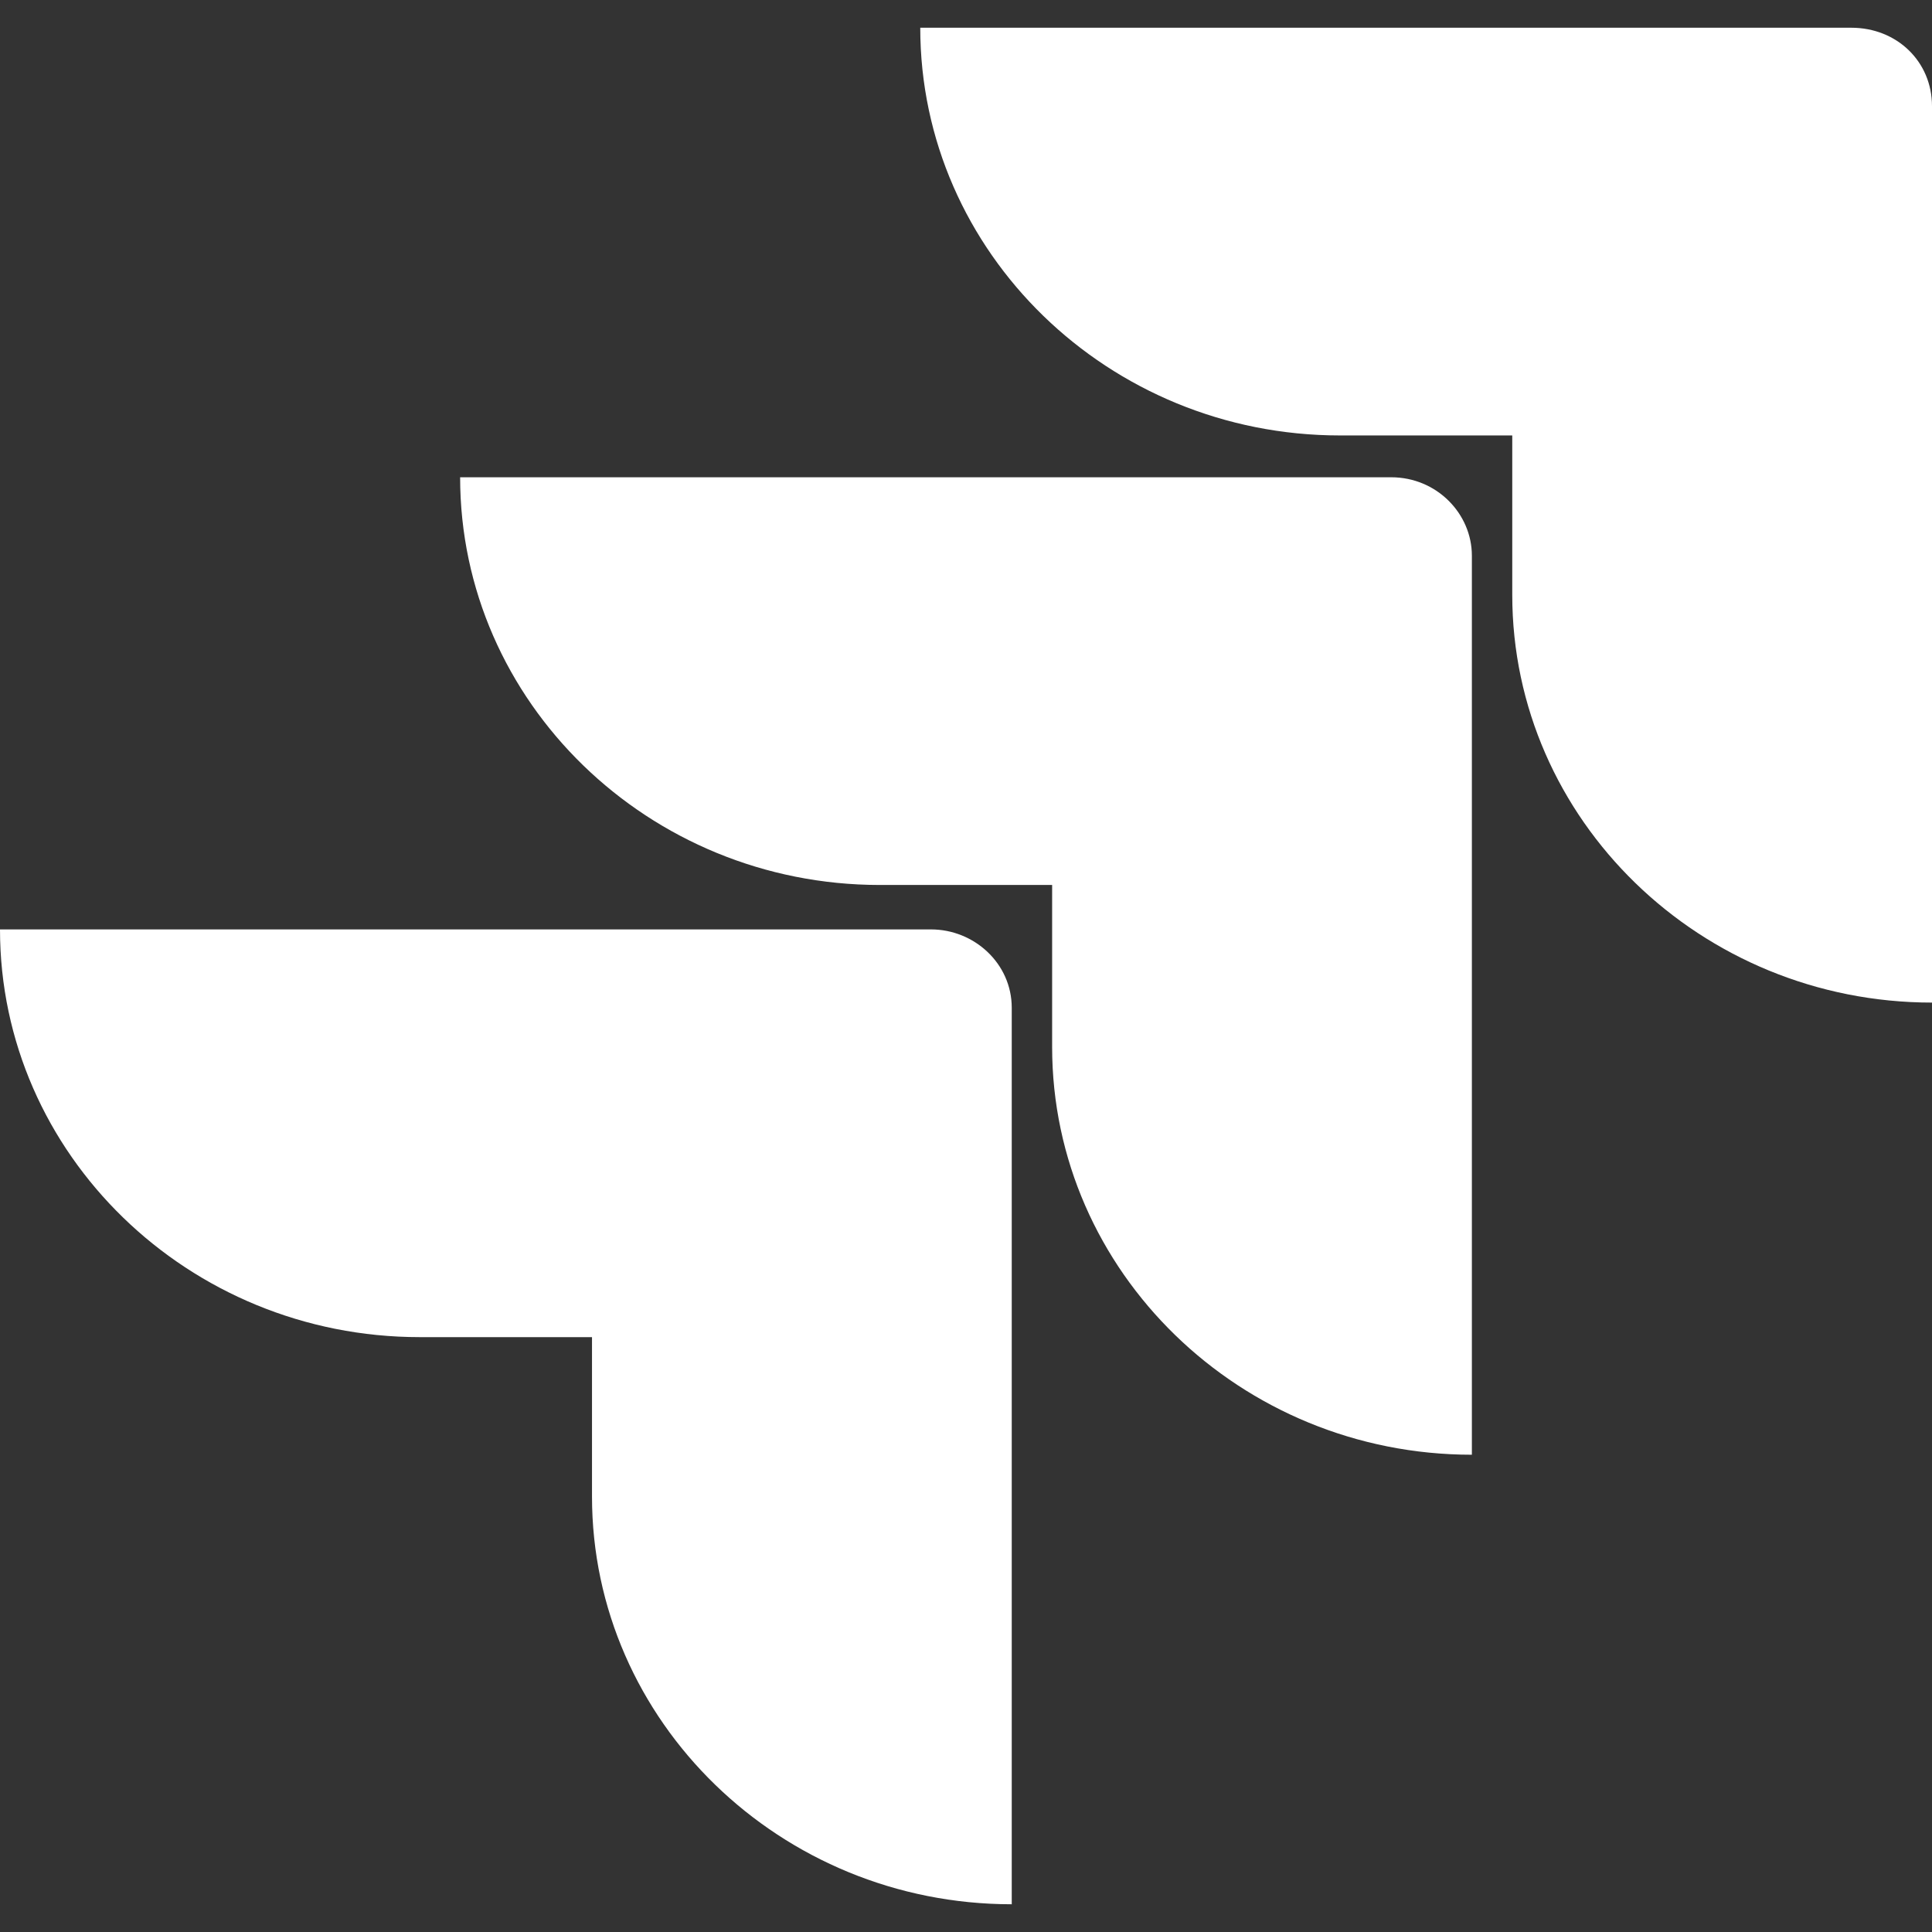
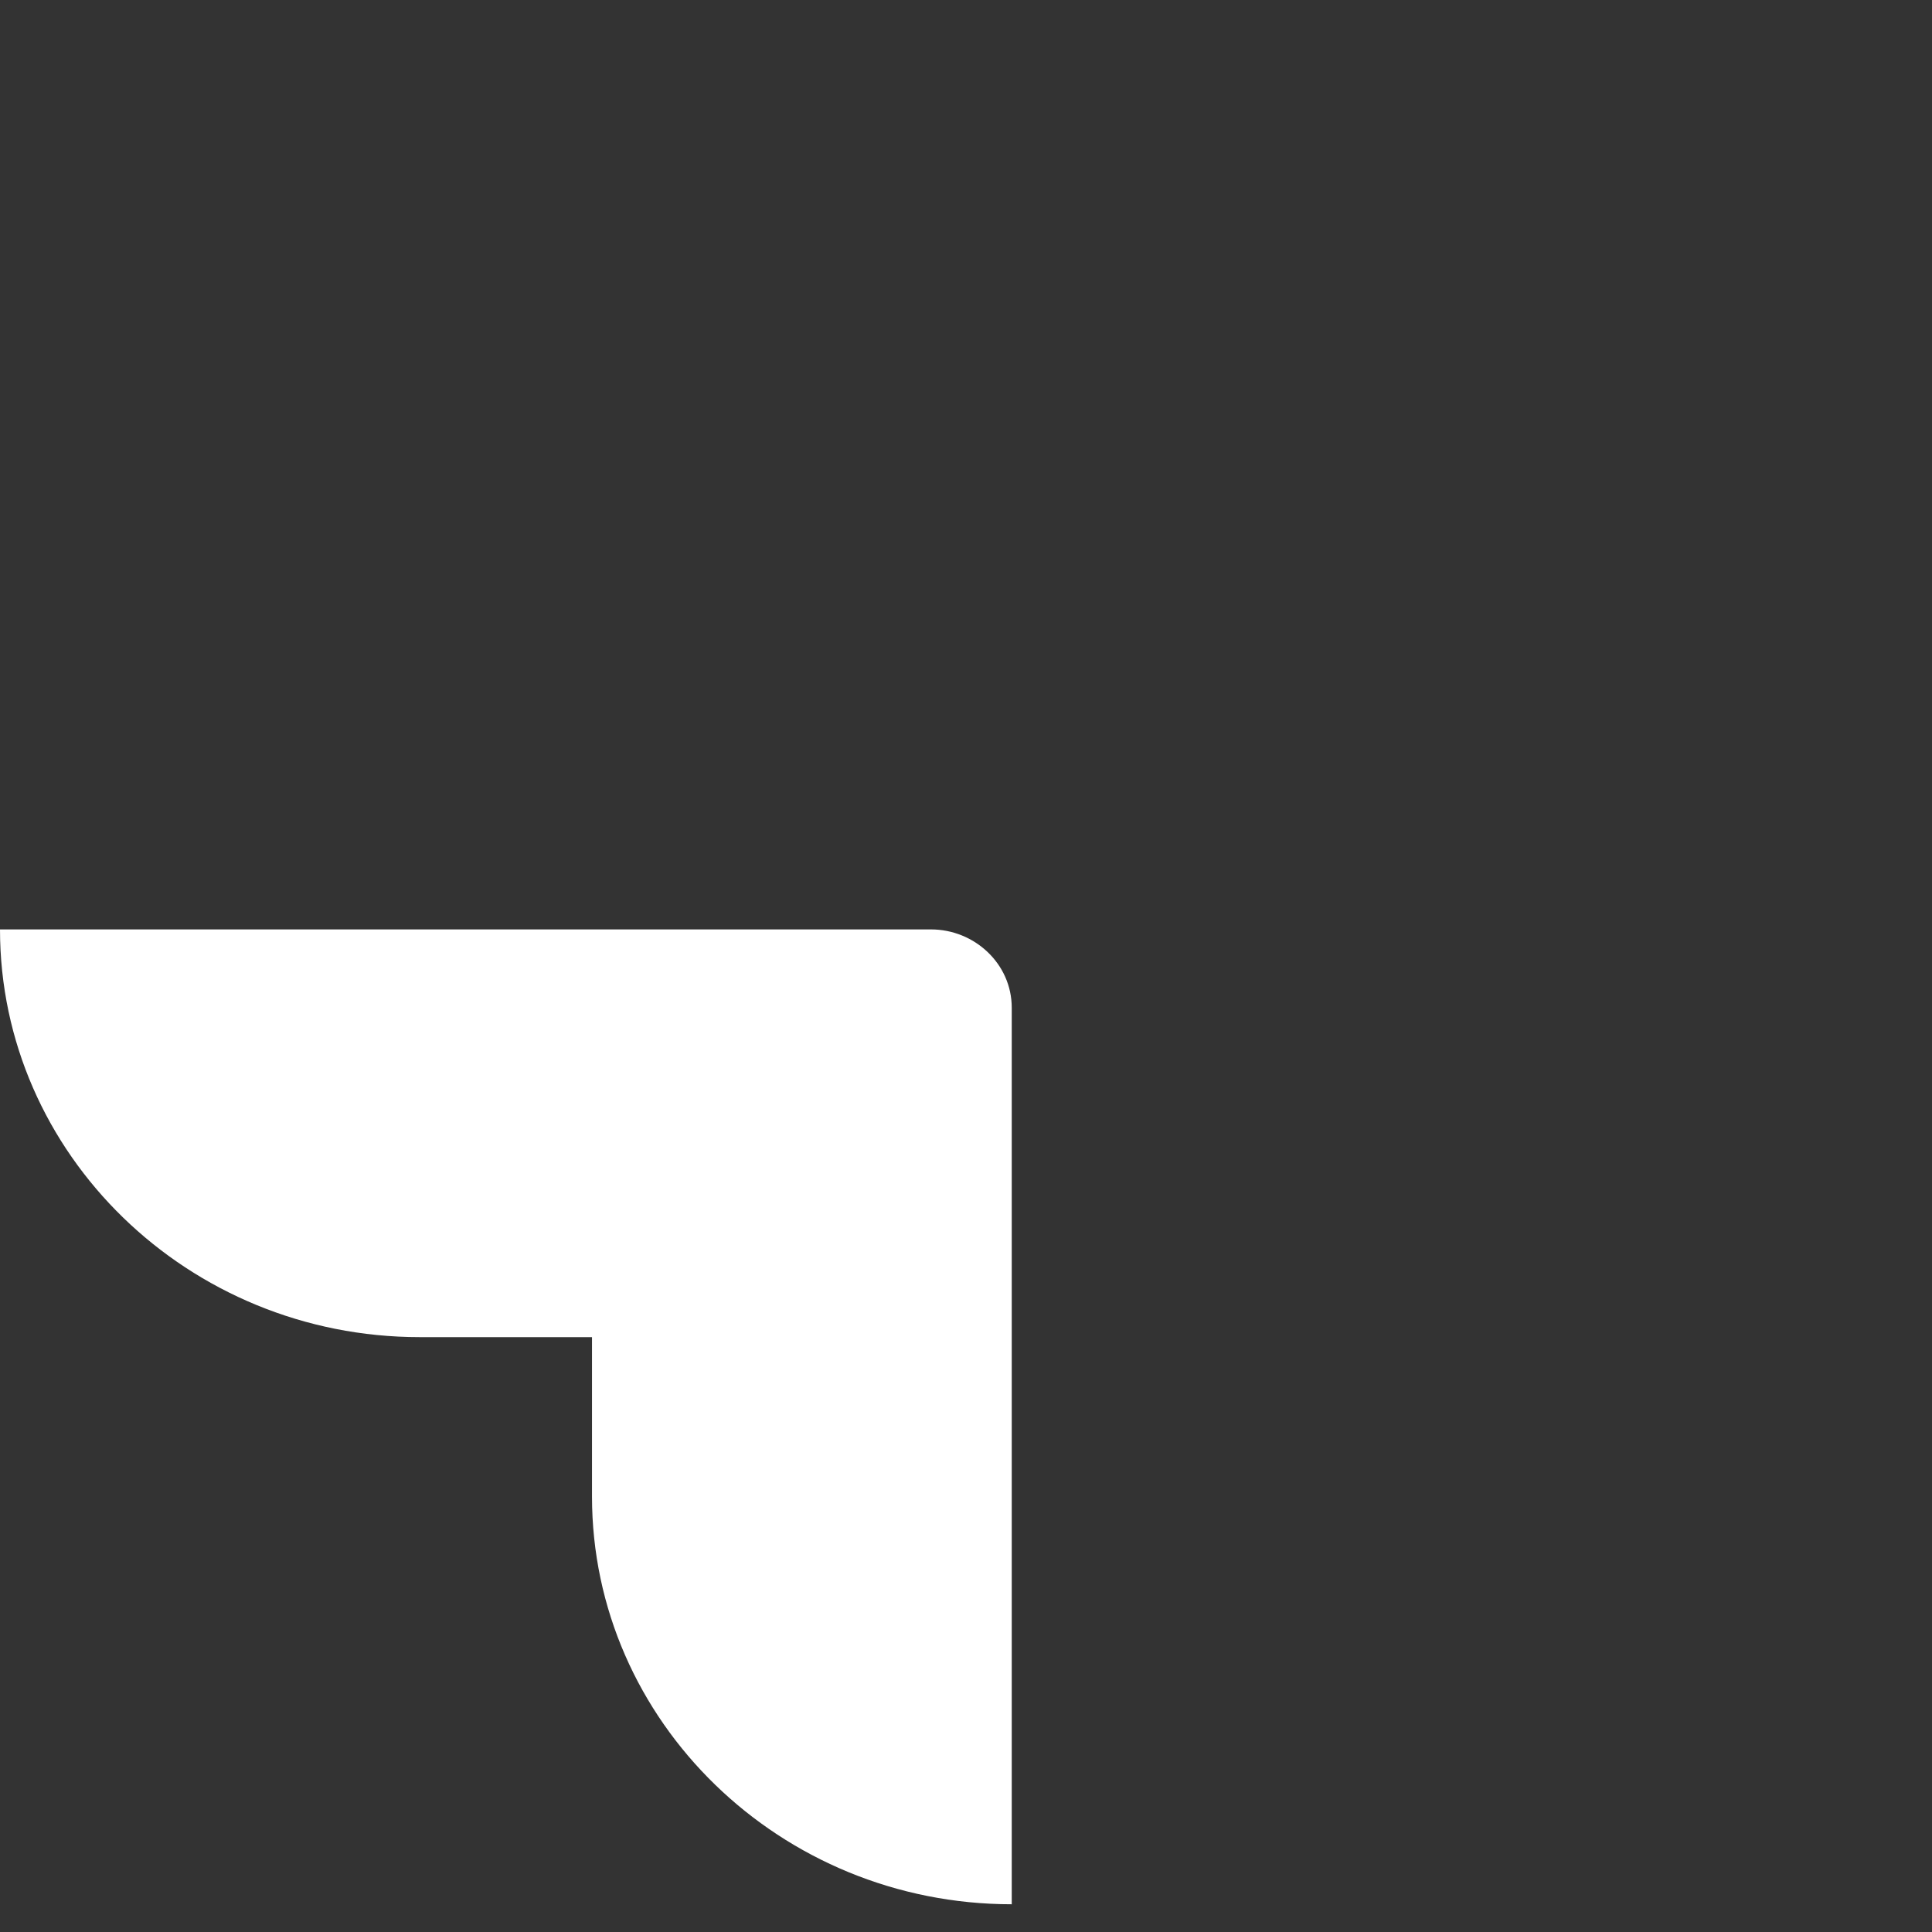
<svg xmlns="http://www.w3.org/2000/svg" width="31" height="31" viewBox="0 0 31 31" fill="none">
  <rect x="0" y="0" width="31" height="31" fill="#333333" stroke="none" />
-   <path d="M29.705 0.445H14.766C14.766 4.052 17.788 6.987 21.501 6.987H24.265V9.545C24.265 13.152 27.287 16.087 31 16.087V1.703C31 0.99 30.439 0.445 29.705 0.445Z" fill="white" />
-   <path d="M22.322 7.658H7.383C7.383 11.264 10.405 14.2 14.118 14.2H16.882V16.8C16.882 20.406 19.904 23.342 23.617 23.342V8.916C23.617 8.245 23.056 7.658 22.322 7.658Z" fill="white" />
  <path d="M14.939 14.913H0C0 18.519 3.022 21.455 6.735 21.455H9.499V24.013C9.499 27.619 12.521 30.555 16.234 30.555V16.171C16.234 15.458 15.63 14.913 14.939 14.913Z" fill="white" />
</svg>